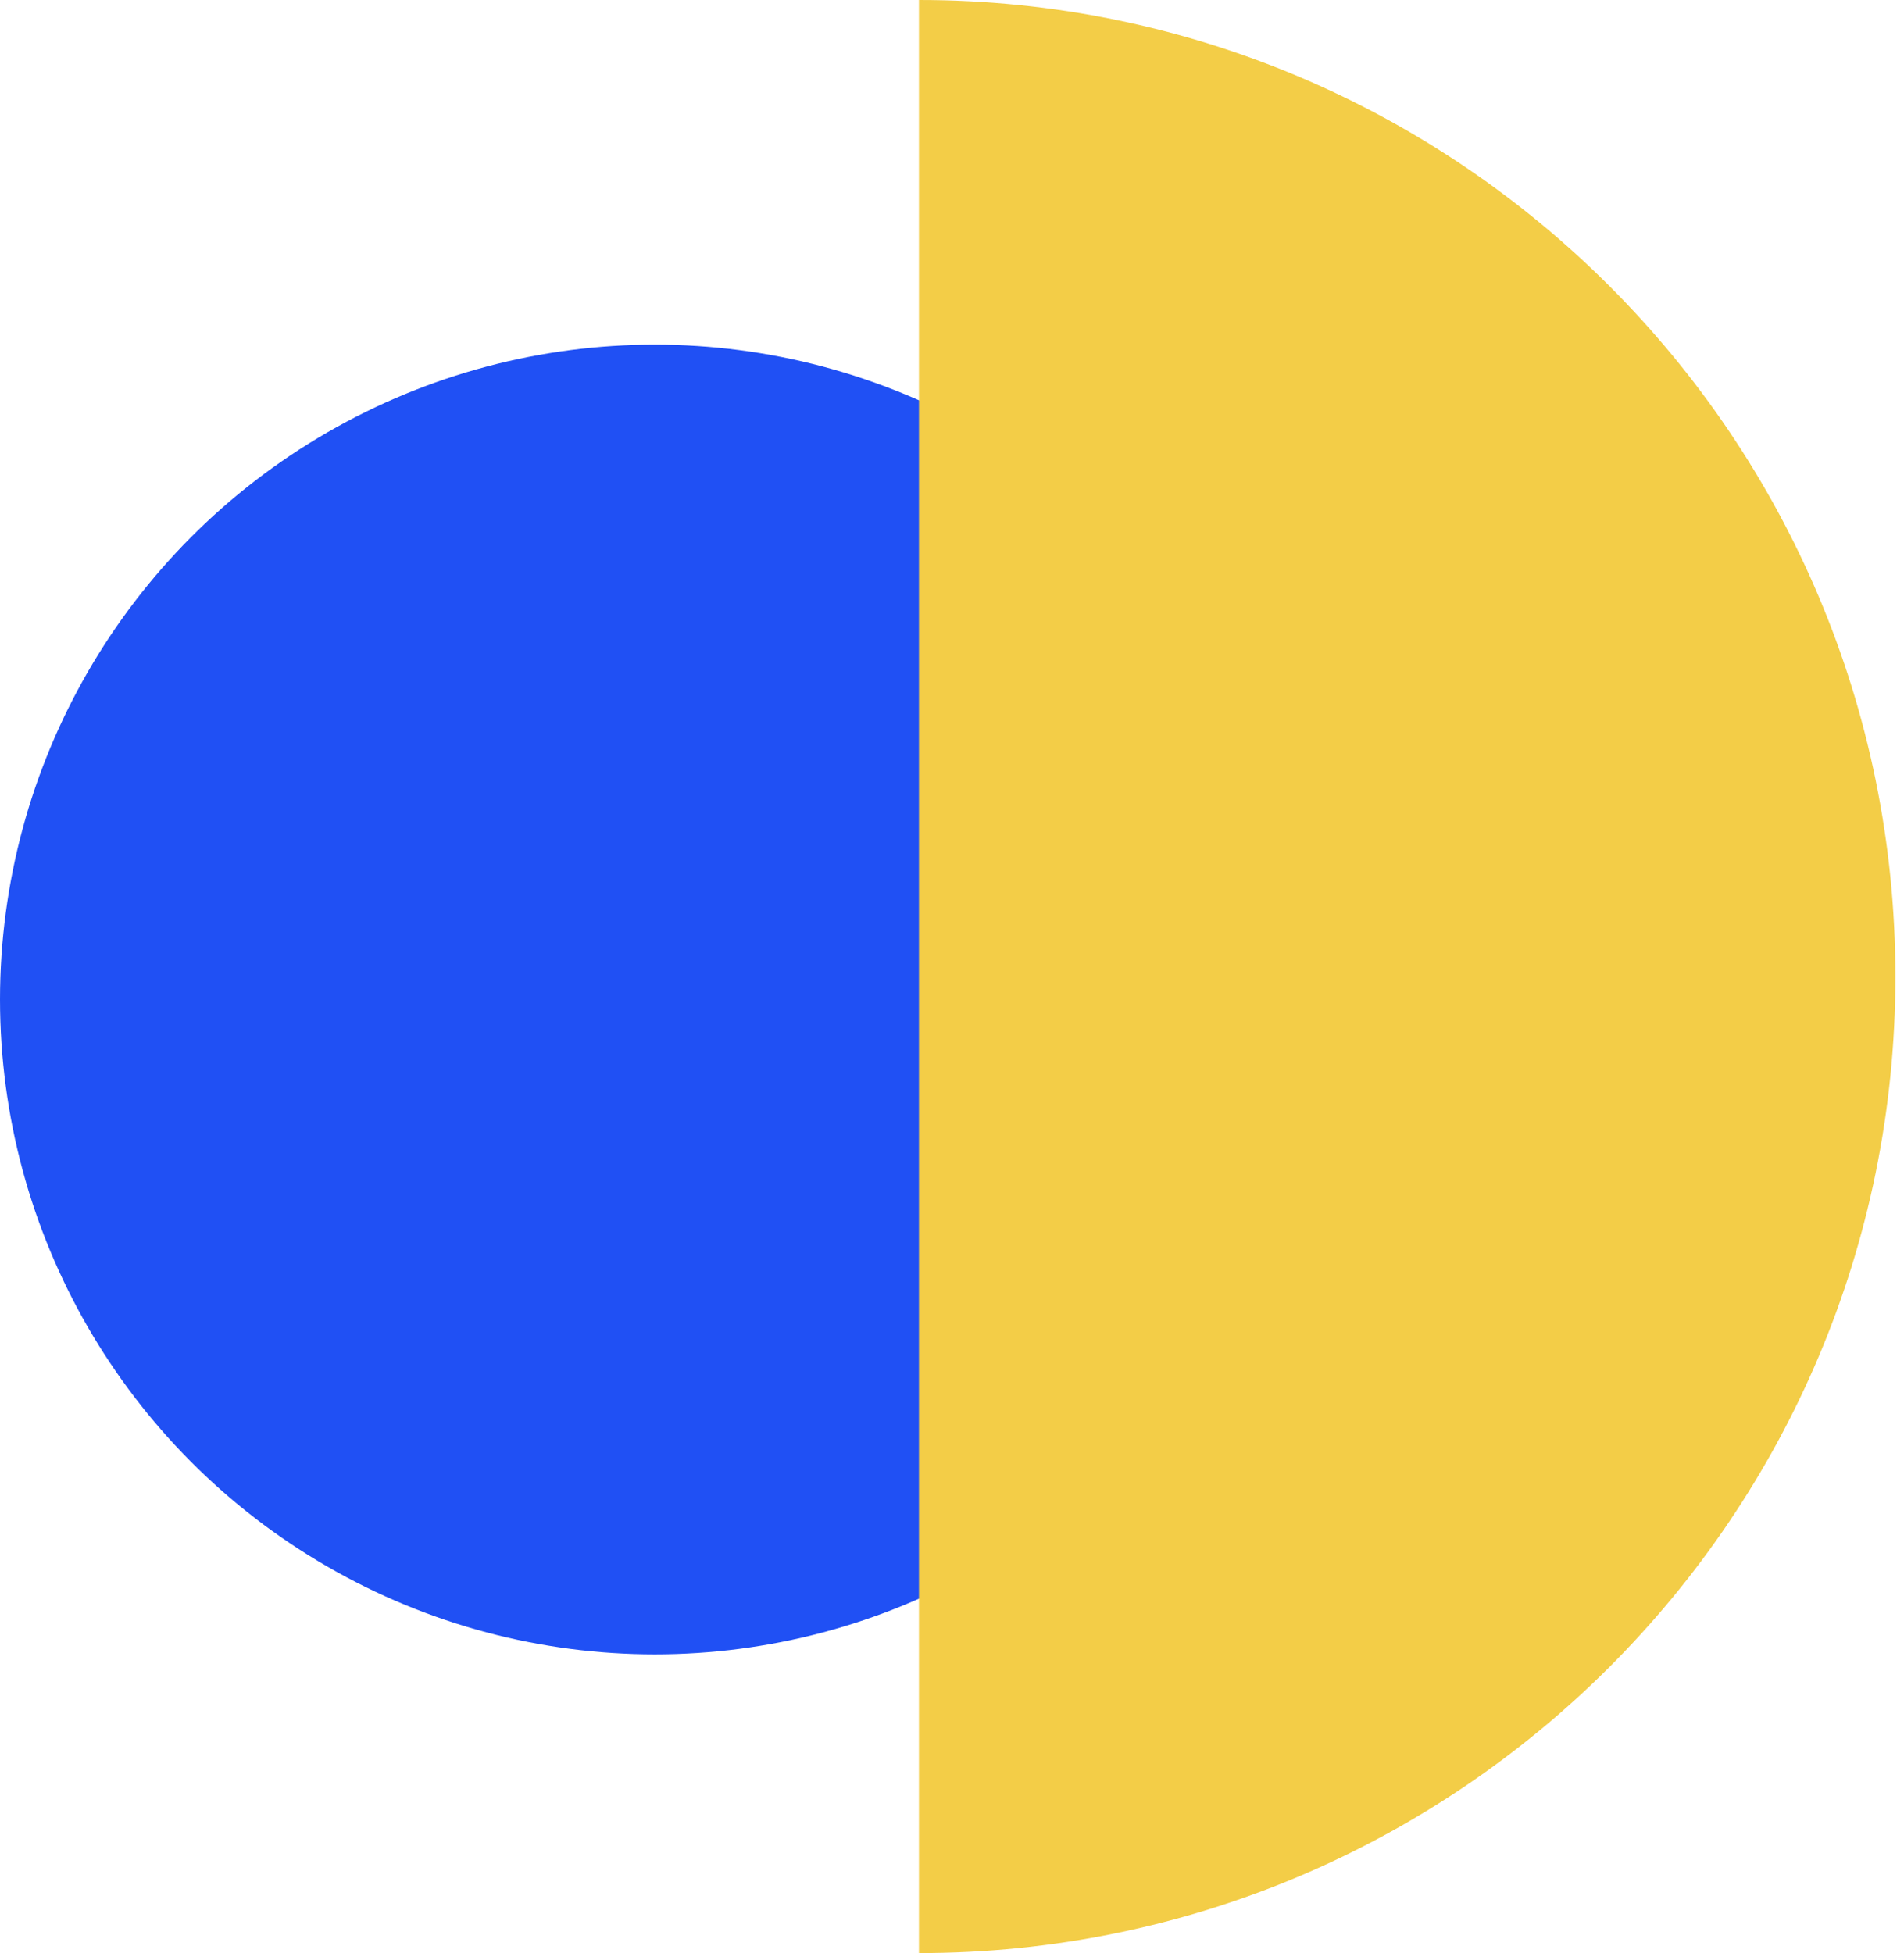
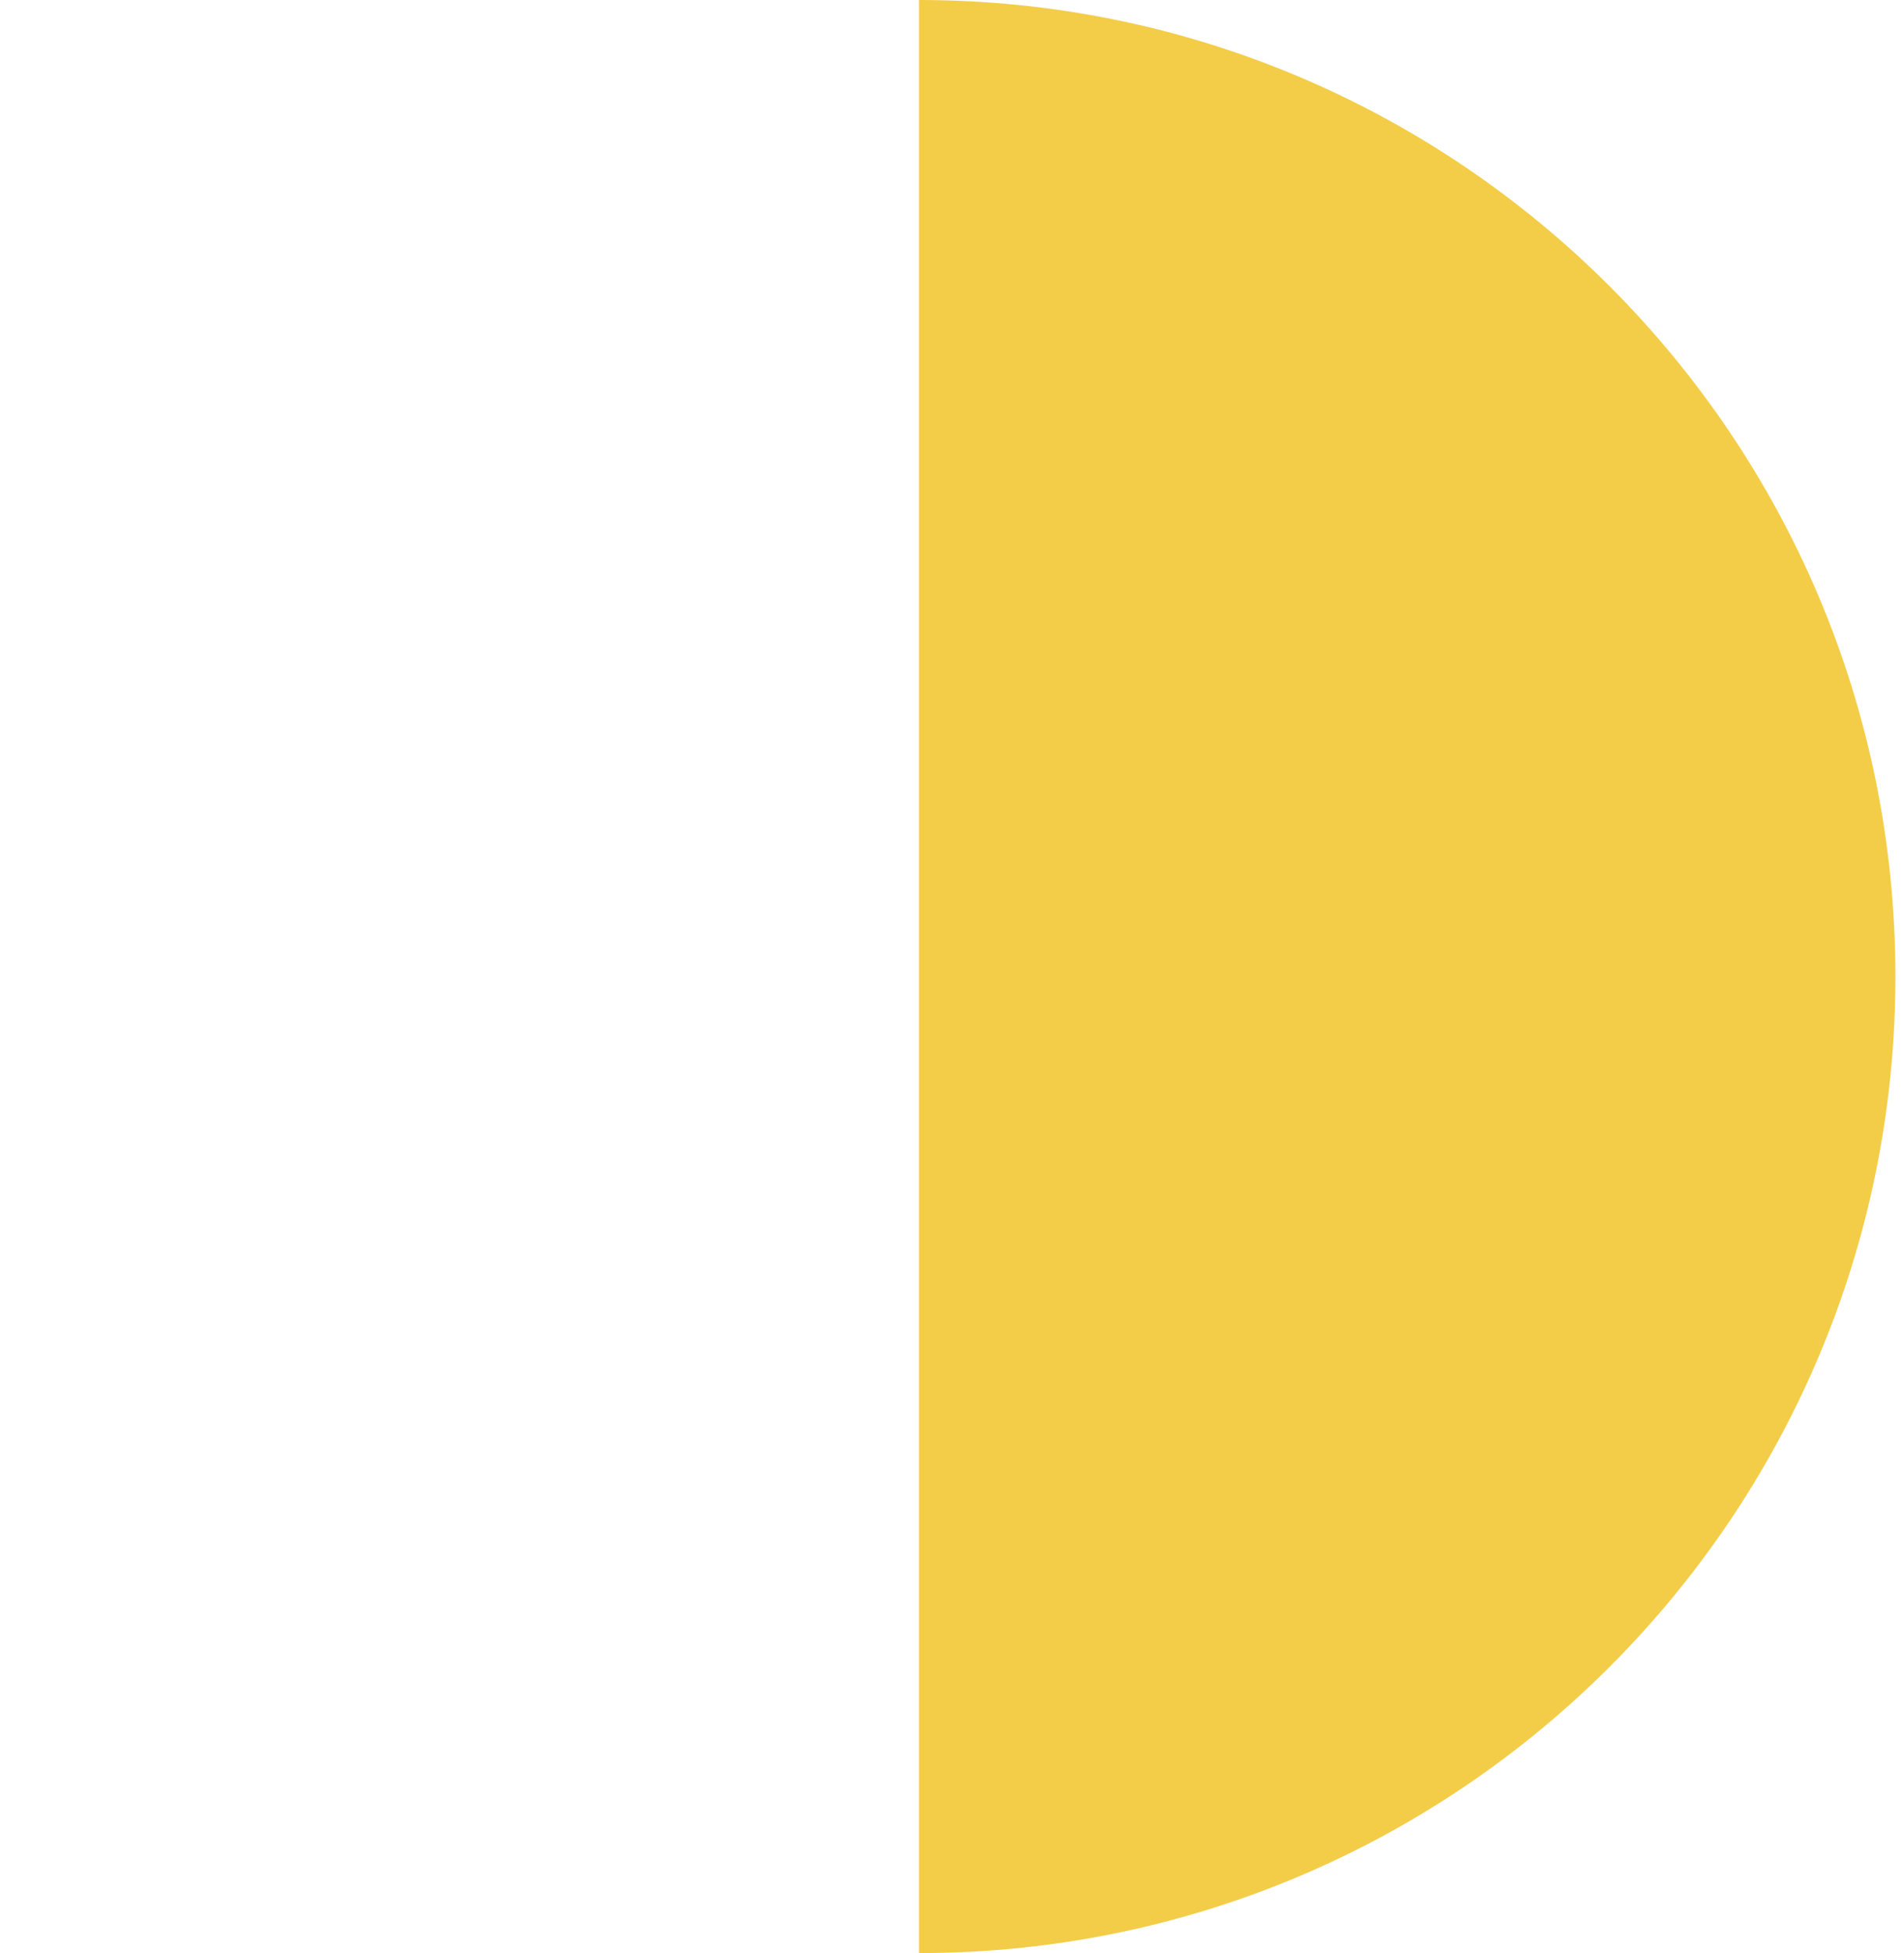
<svg xmlns="http://www.w3.org/2000/svg" width="39" height="40" viewBox="0 0 39 40" fill="none">
-   <ellipse cx="13.412" cy="20.47" rx="13.412" ry="13.412" fill="#2050F4" />
  <path d="M18.823 40C29.869 40 38.824 31.046 38.824 20C38.824 8.954 29.869 0 18.823 0V40Z" fill="#F3CD47" />
</svg>